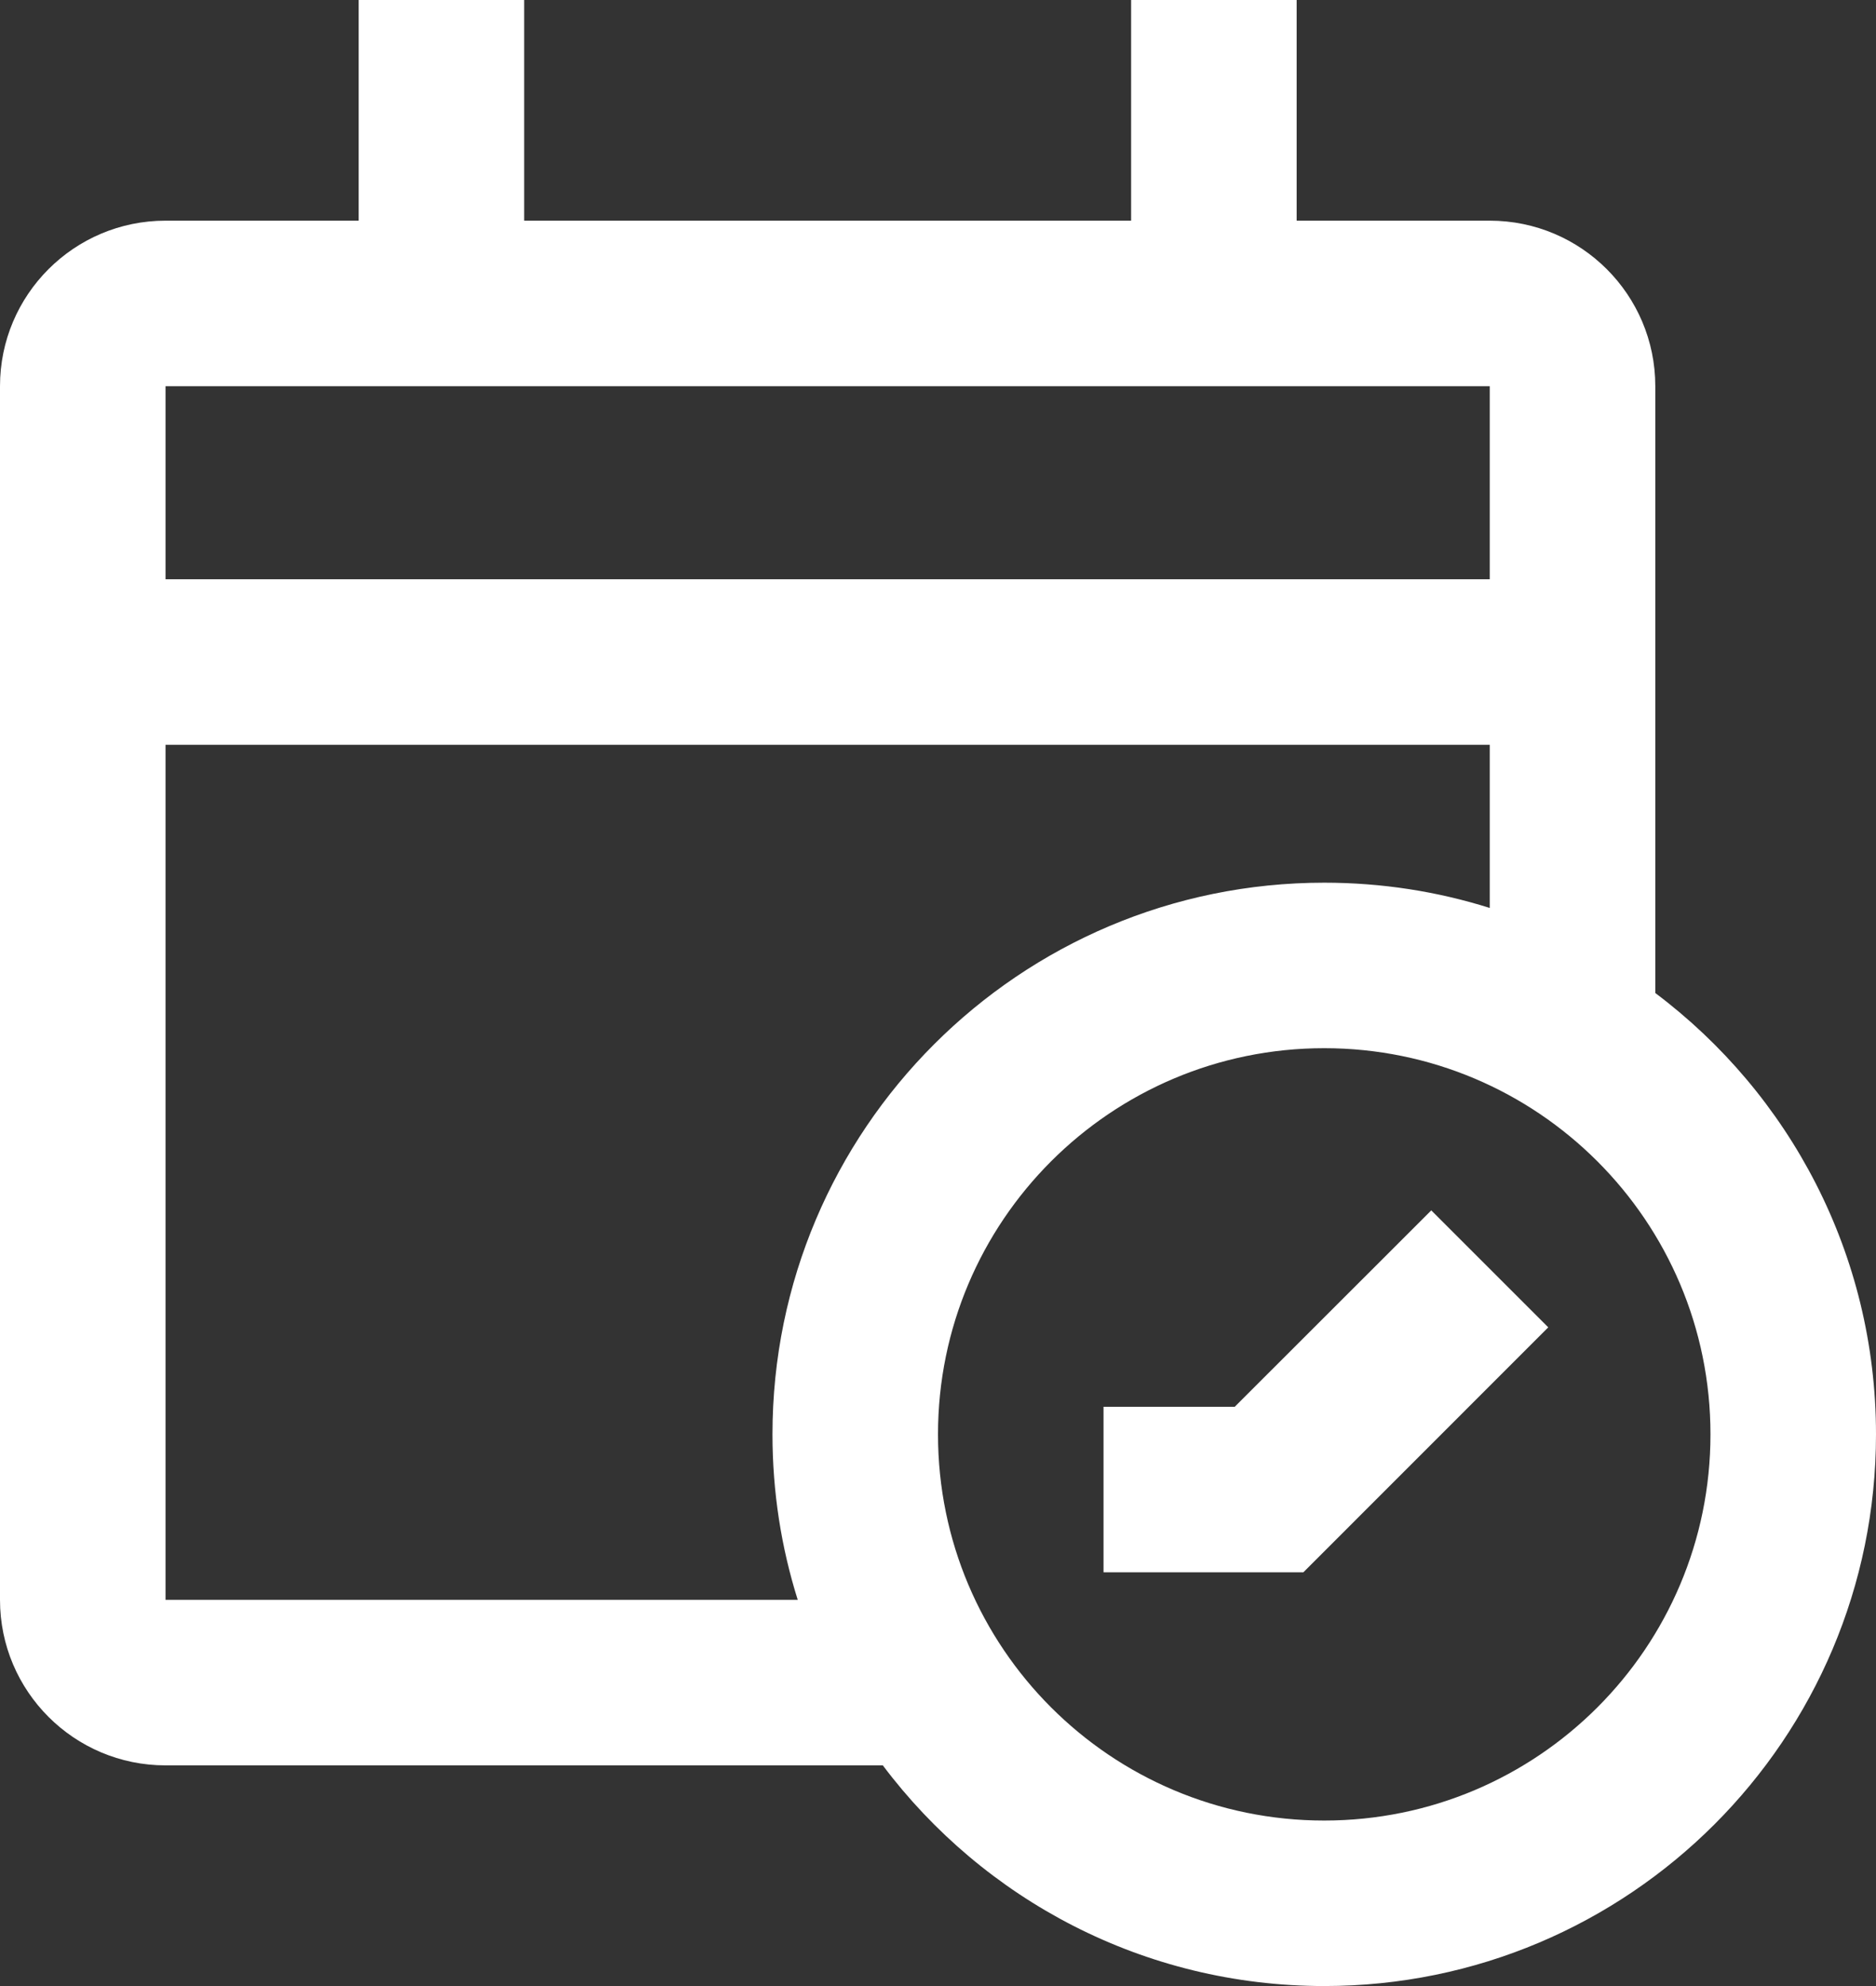
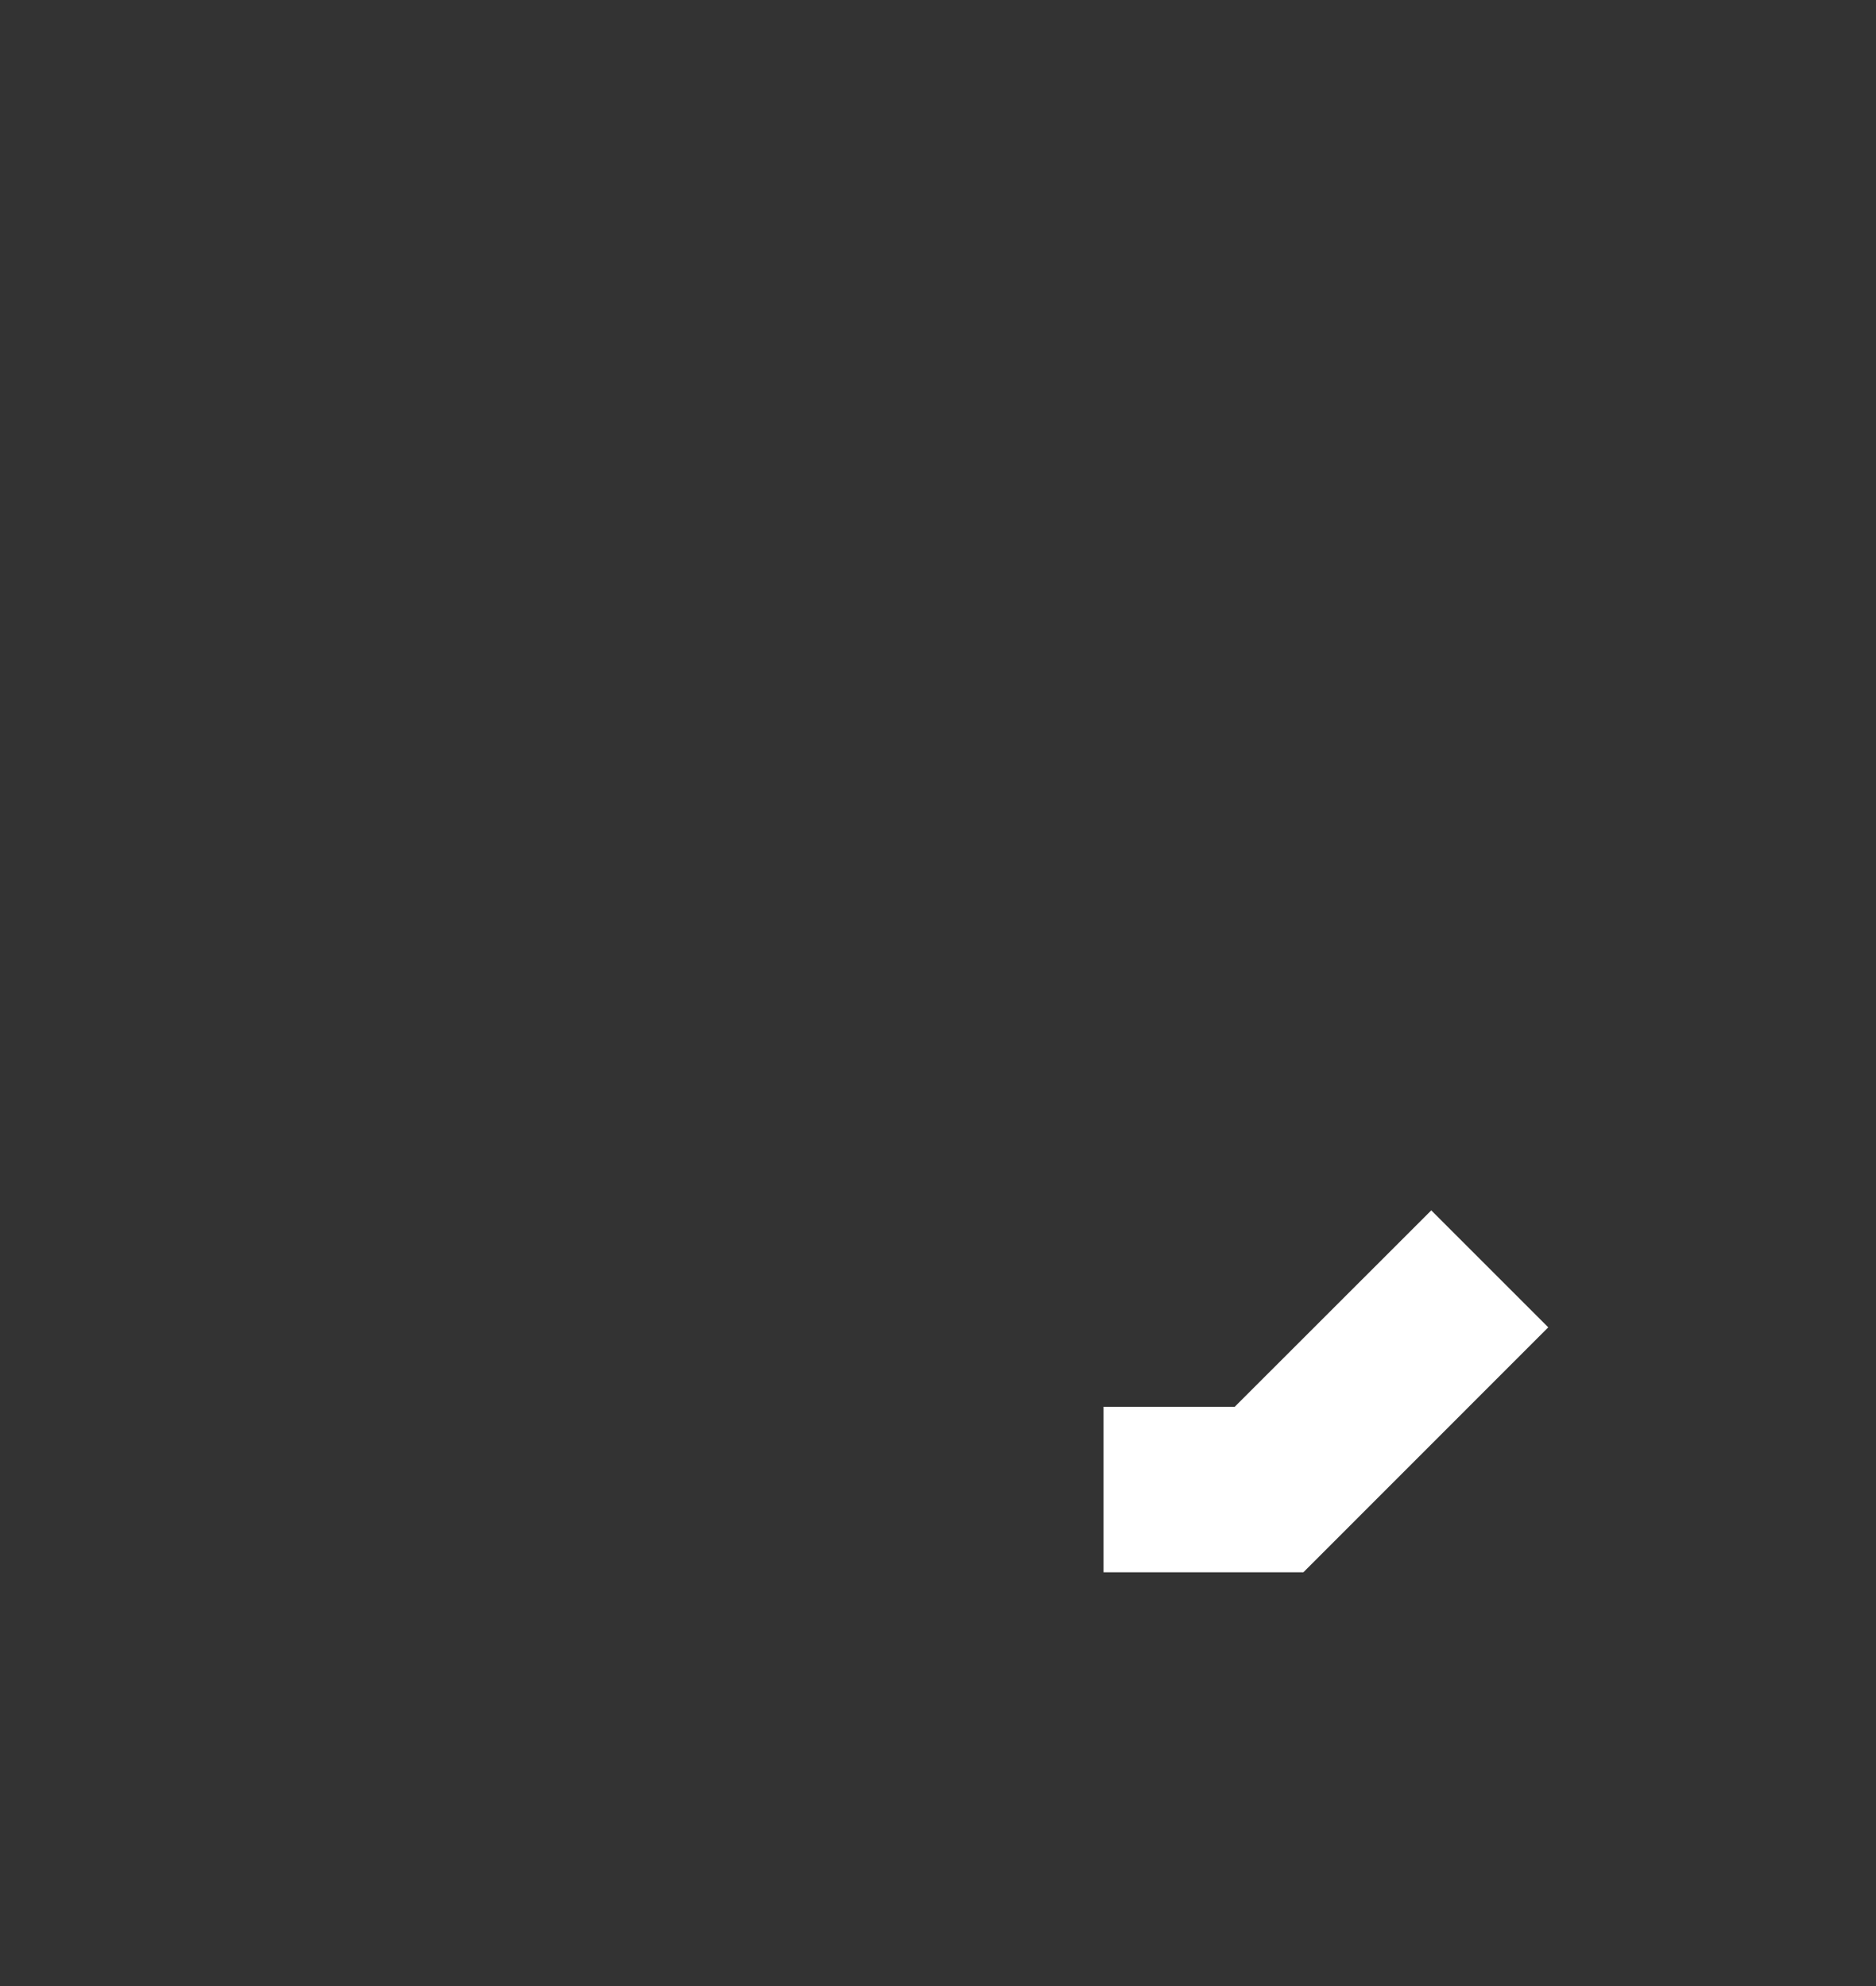
<svg xmlns="http://www.w3.org/2000/svg" width="17" height="18" viewBox="0 0 17 18" fill="none">
  <rect x="0" y="0" width="17" height="18" fill="#333333" stroke="none" />
  <path d="M12.97 10.97L11.189 12.75H10V14.25H11.811L14.03 12.03L12.97 10.97Z" fill="white" />
-   <path fill-rule="evenodd" clip-rule="evenodd" d="M4.75 2H10.25V0H11.75V2H13.5C14.328 2 15 2.672 15 3.5V9C16.214 9.912 17 11.364 17 13C17 15.761 14.761 18 12 18C10.364 18 8.912 17.214 8 16H1.5C0.672 16 0 15.328 0 14.5V3.5C0 2.672 0.672 2 1.5 2H3.25V0H4.75V2ZM13.5 6.75V8.229C13.027 8.08 12.523 8 12 8C9.239 8 7 10.239 7 13C7 13.523 7.08 14.027 7.229 14.5H1.5V6.75H13.5ZM1.5 5.25H13.5V3.5H1.5V5.25ZM12 16.5C13.933 16.5 15.5 14.933 15.5 13C15.5 11.067 13.933 9.5 12 9.5C10.067 9.5 8.5 11.067 8.5 13C8.5 14.933 10.067 16.5 12 16.5Z" fill="white" />
</svg>